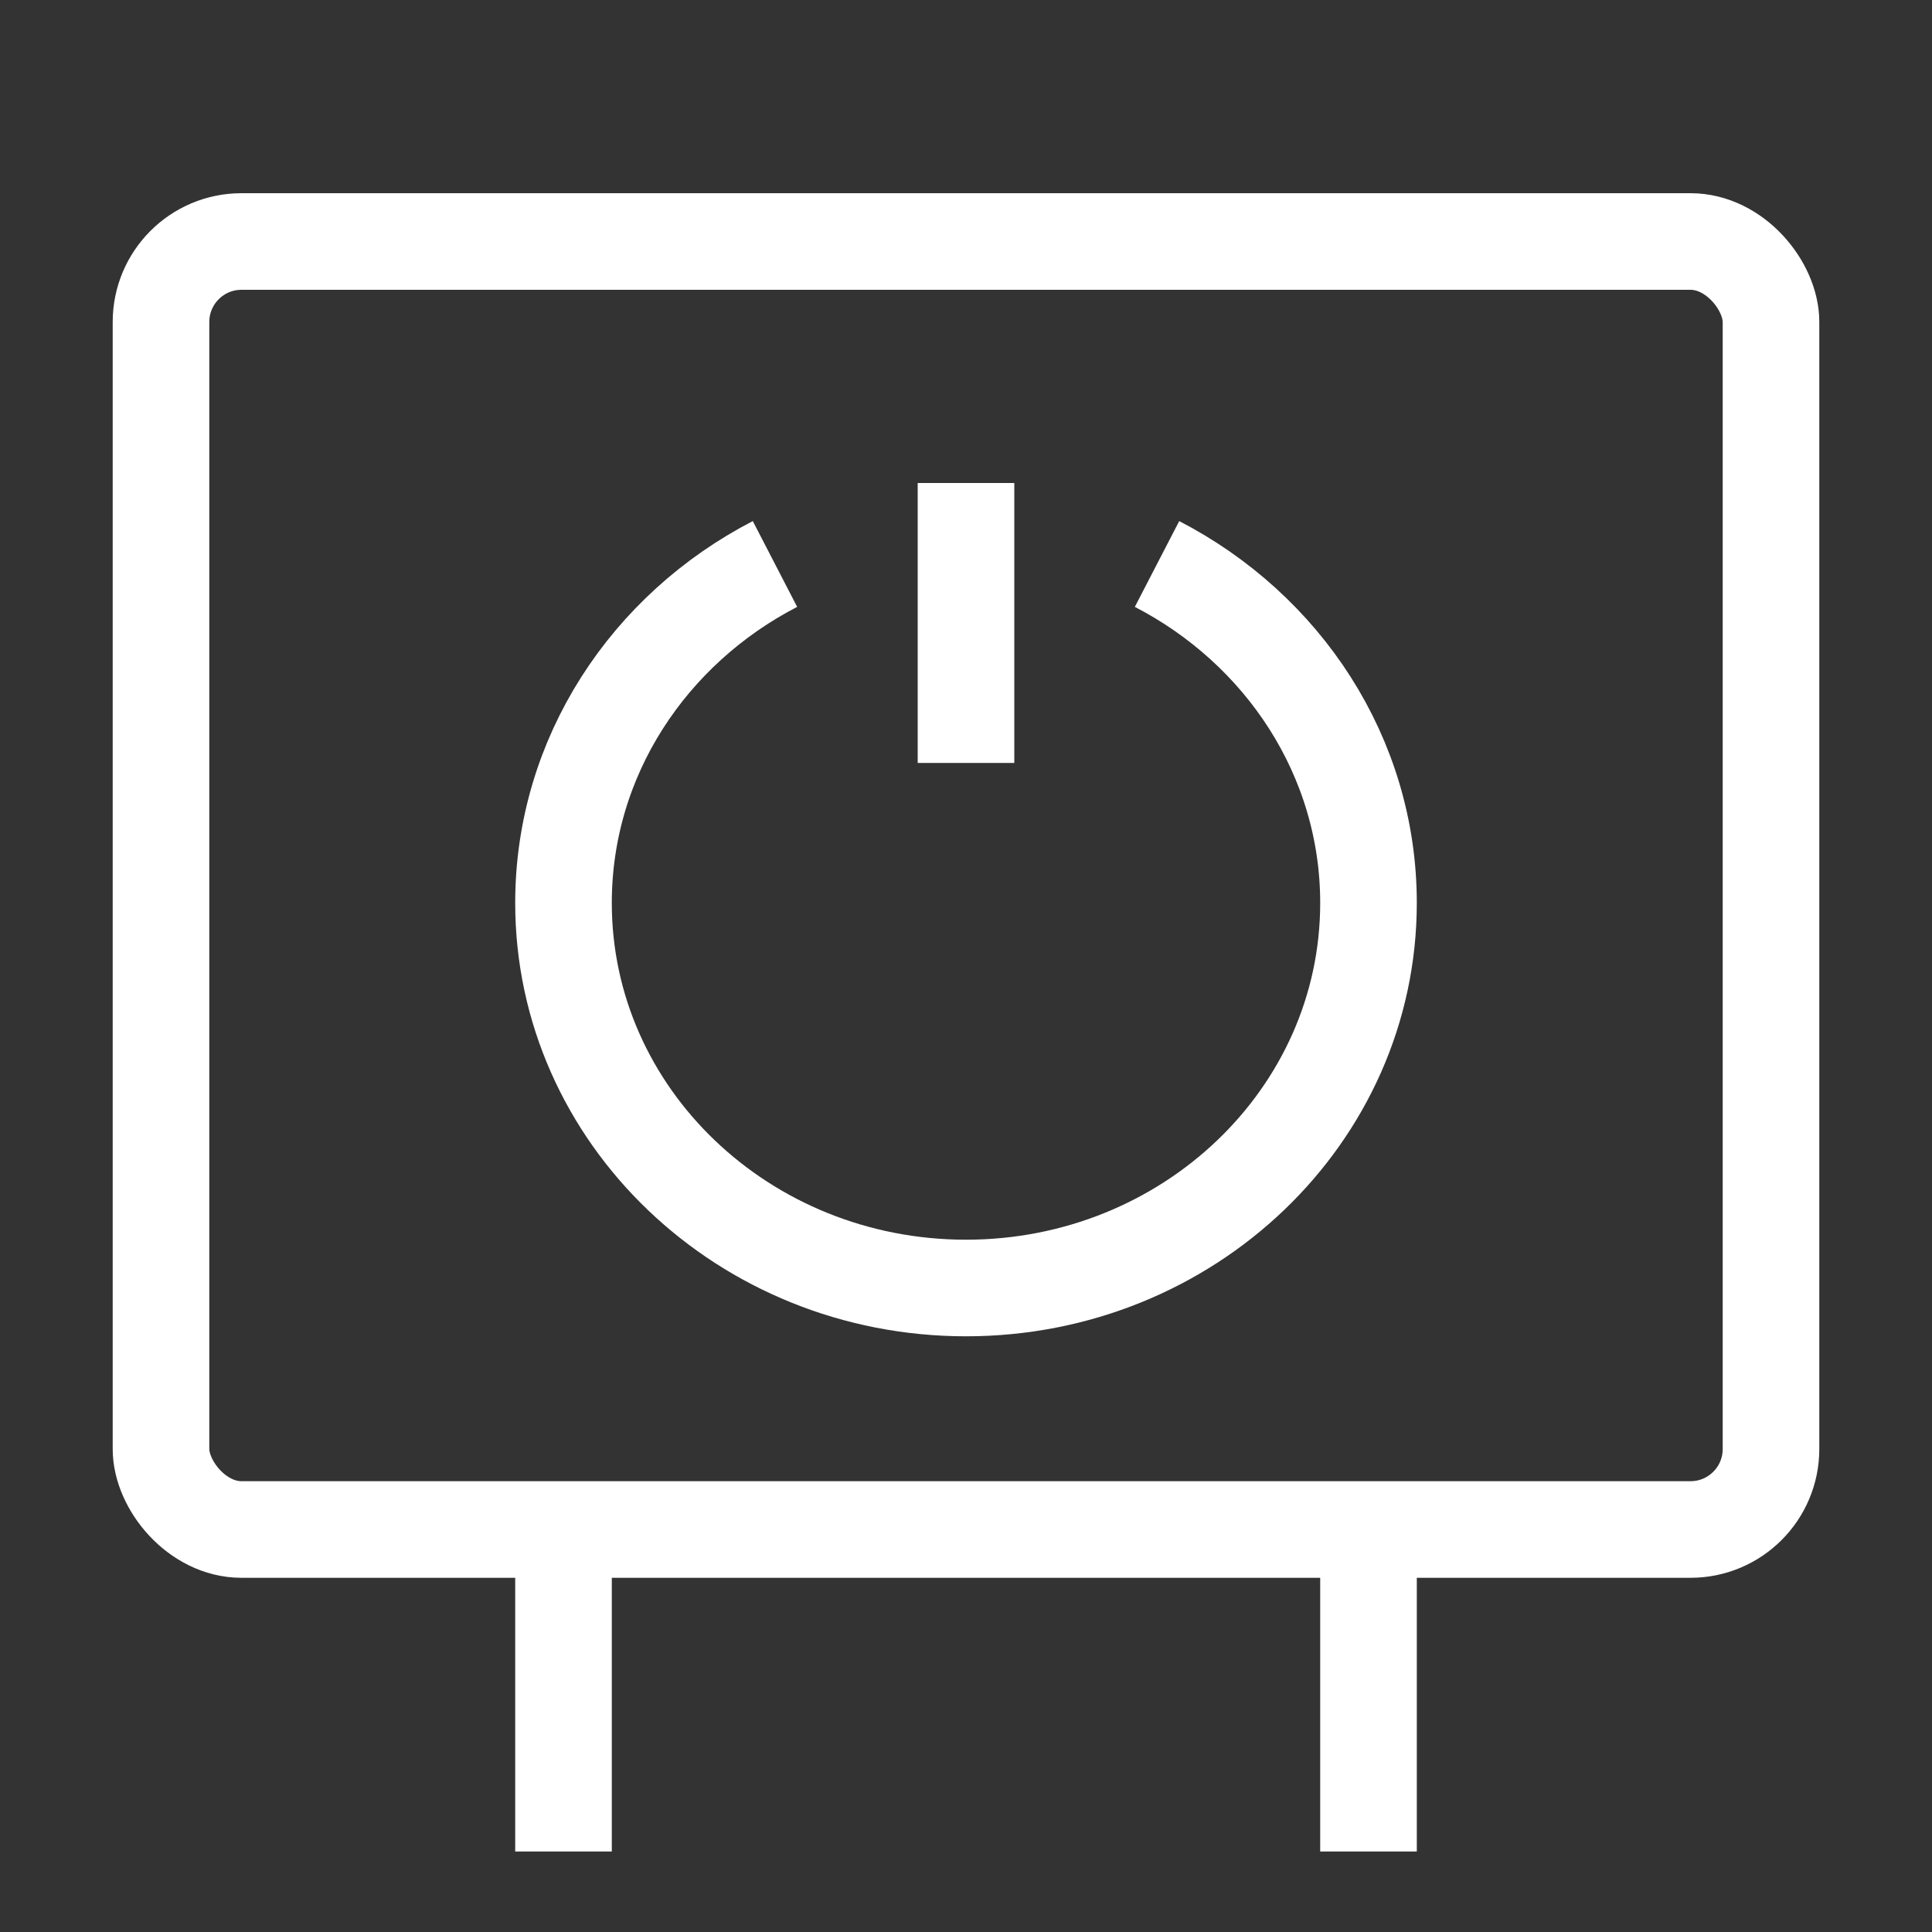
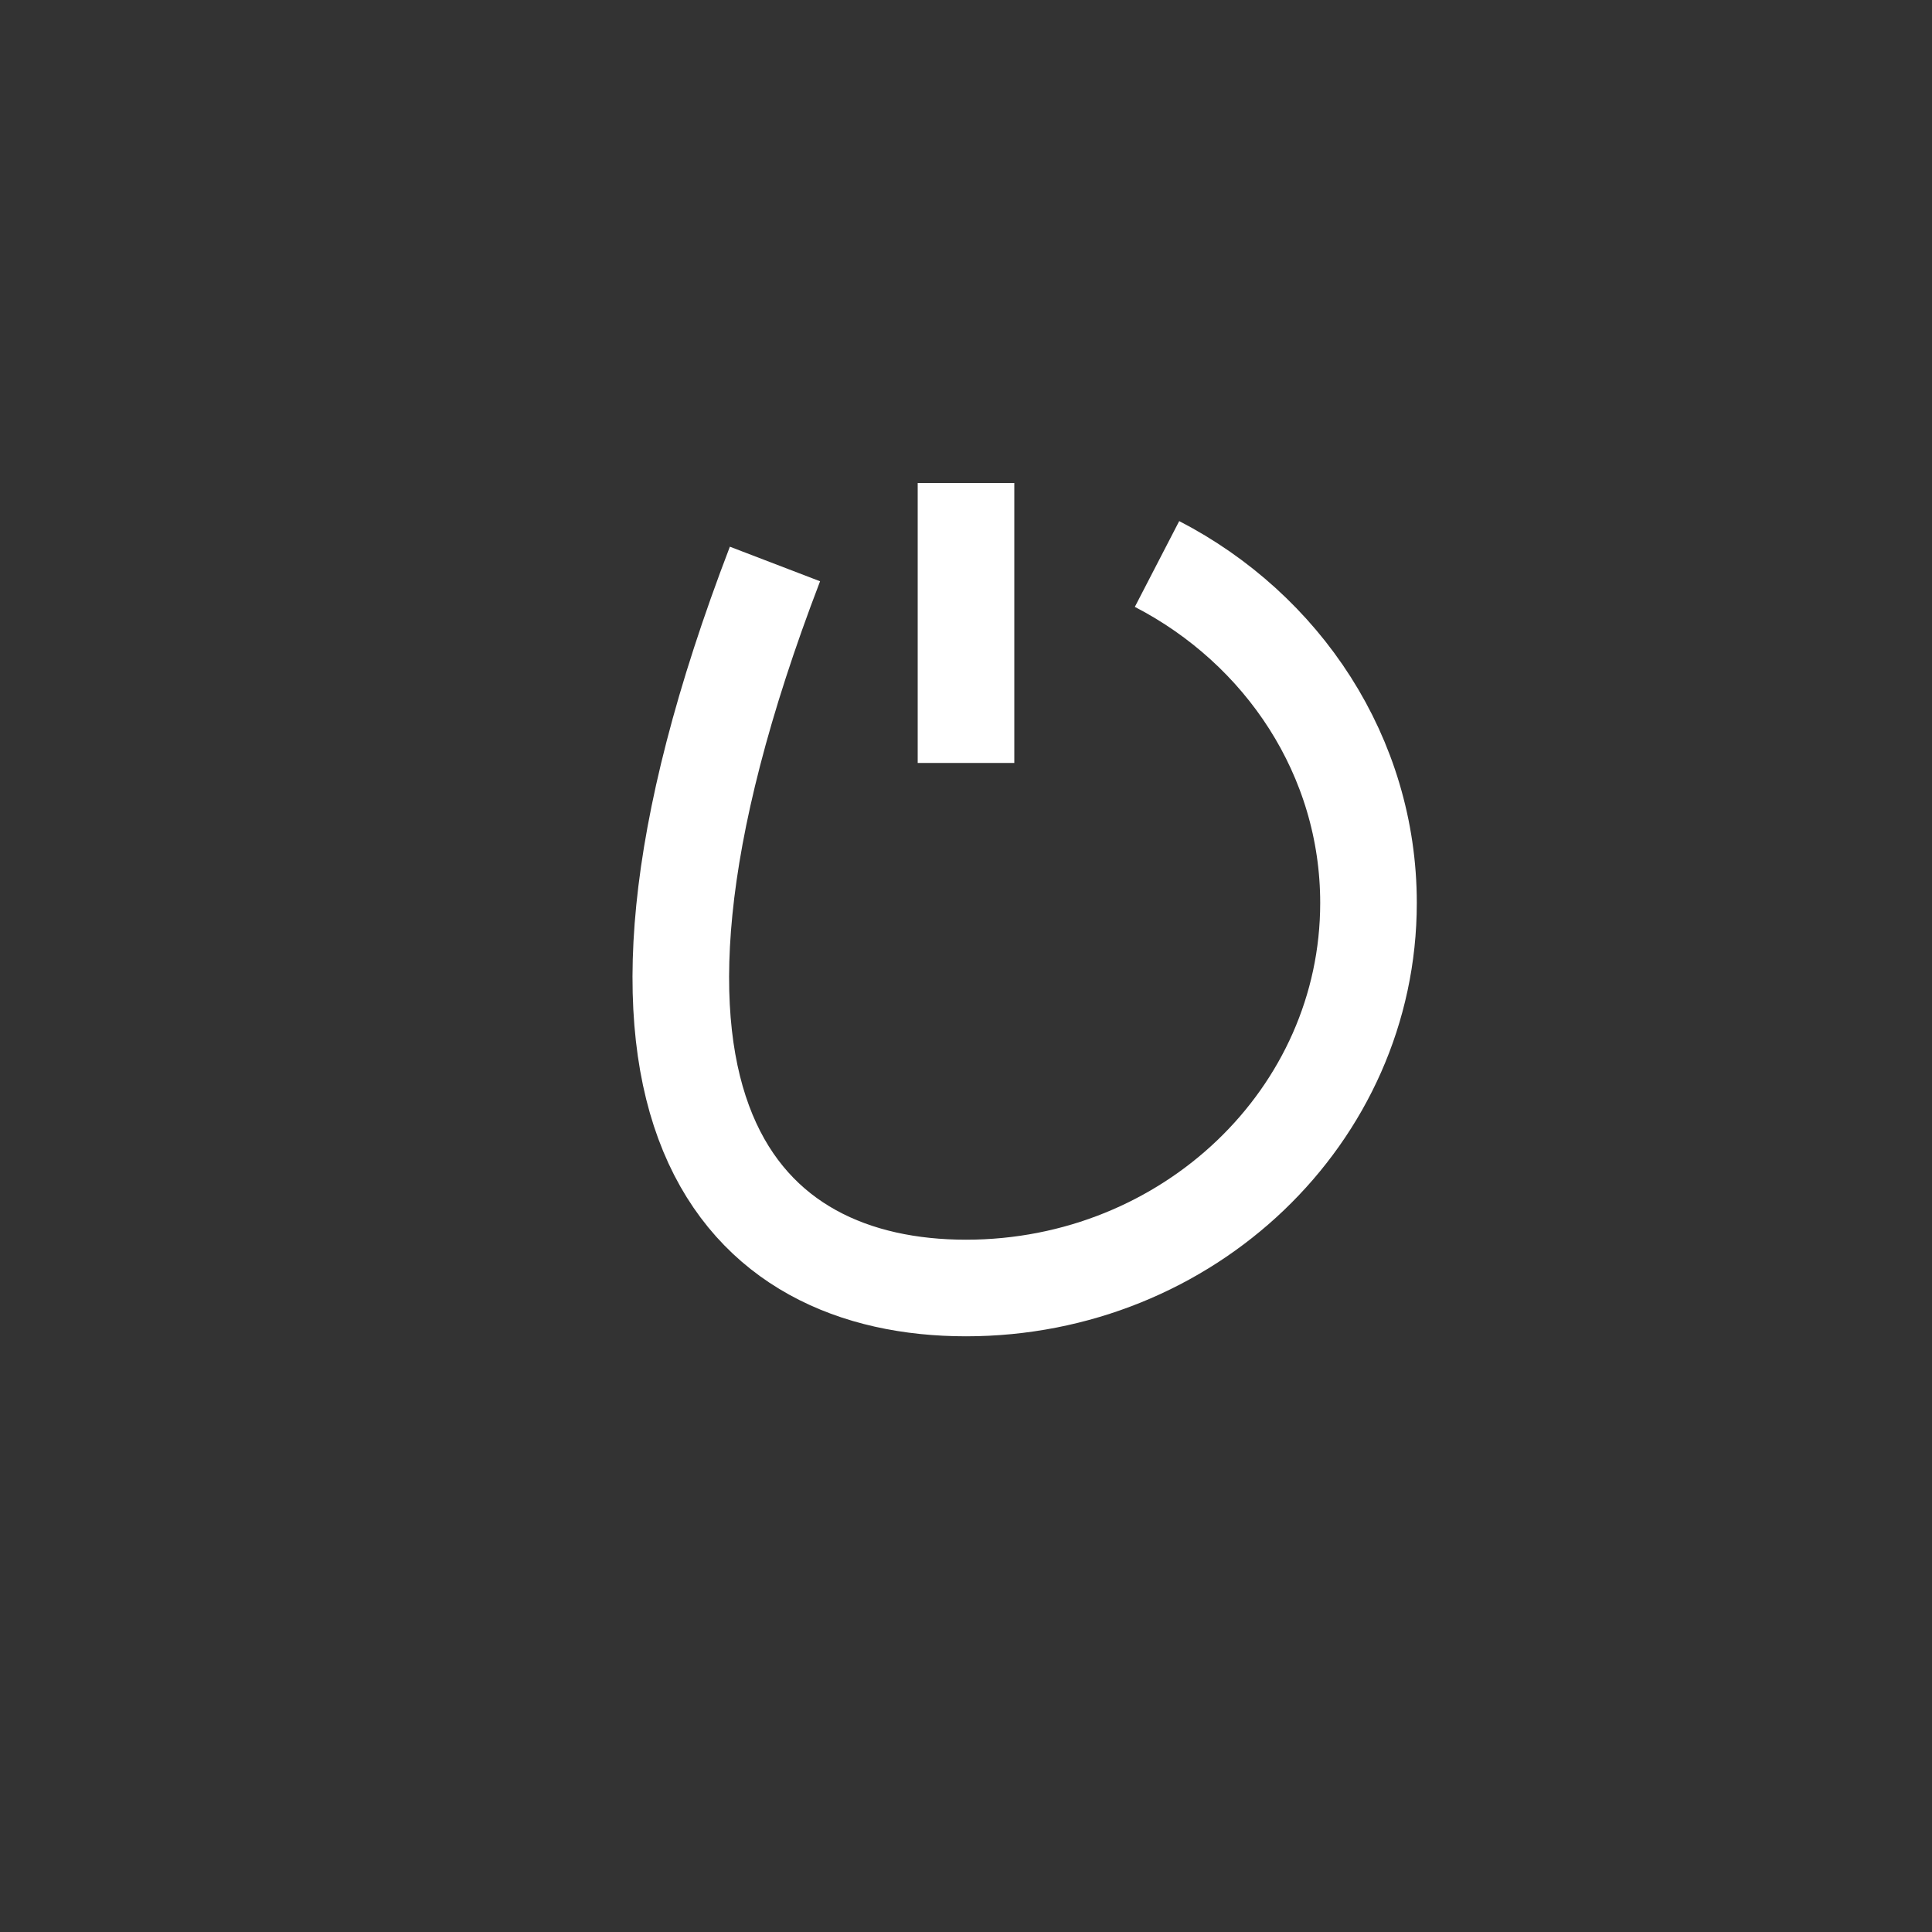
<svg xmlns="http://www.w3.org/2000/svg" width="24" height="24" viewBox="0 0 24 24" fill="none">
  <rect x="0" y="0" width="24" height="24" fill="#333333" stroke="none" />
-   <rect x="2" y="3" width="20" height="16" rx="1" stroke="#fff" stroke-width="1.2" stroke-linejoin="round" />
-   <path d="M7 19V23M17 19V23" stroke="#fff" stroke-width="1.2" />
-   <path d="M9.627 7.006C8.063 7.815 7 9.397 7 11.217C7 13.859 9.239 16 12 16C14.761 16 17 13.859 17 11.217C17 9.397 15.937 7.815 14.373 7.006M12 6V9.478" stroke="#fff" stroke-width="1.2" />
+   <path d="M9.627 7.006C7 13.859 9.239 16 12 16C14.761 16 17 13.859 17 11.217C17 9.397 15.937 7.815 14.373 7.006M12 6V9.478" stroke="#fff" stroke-width="1.2" />
</svg>